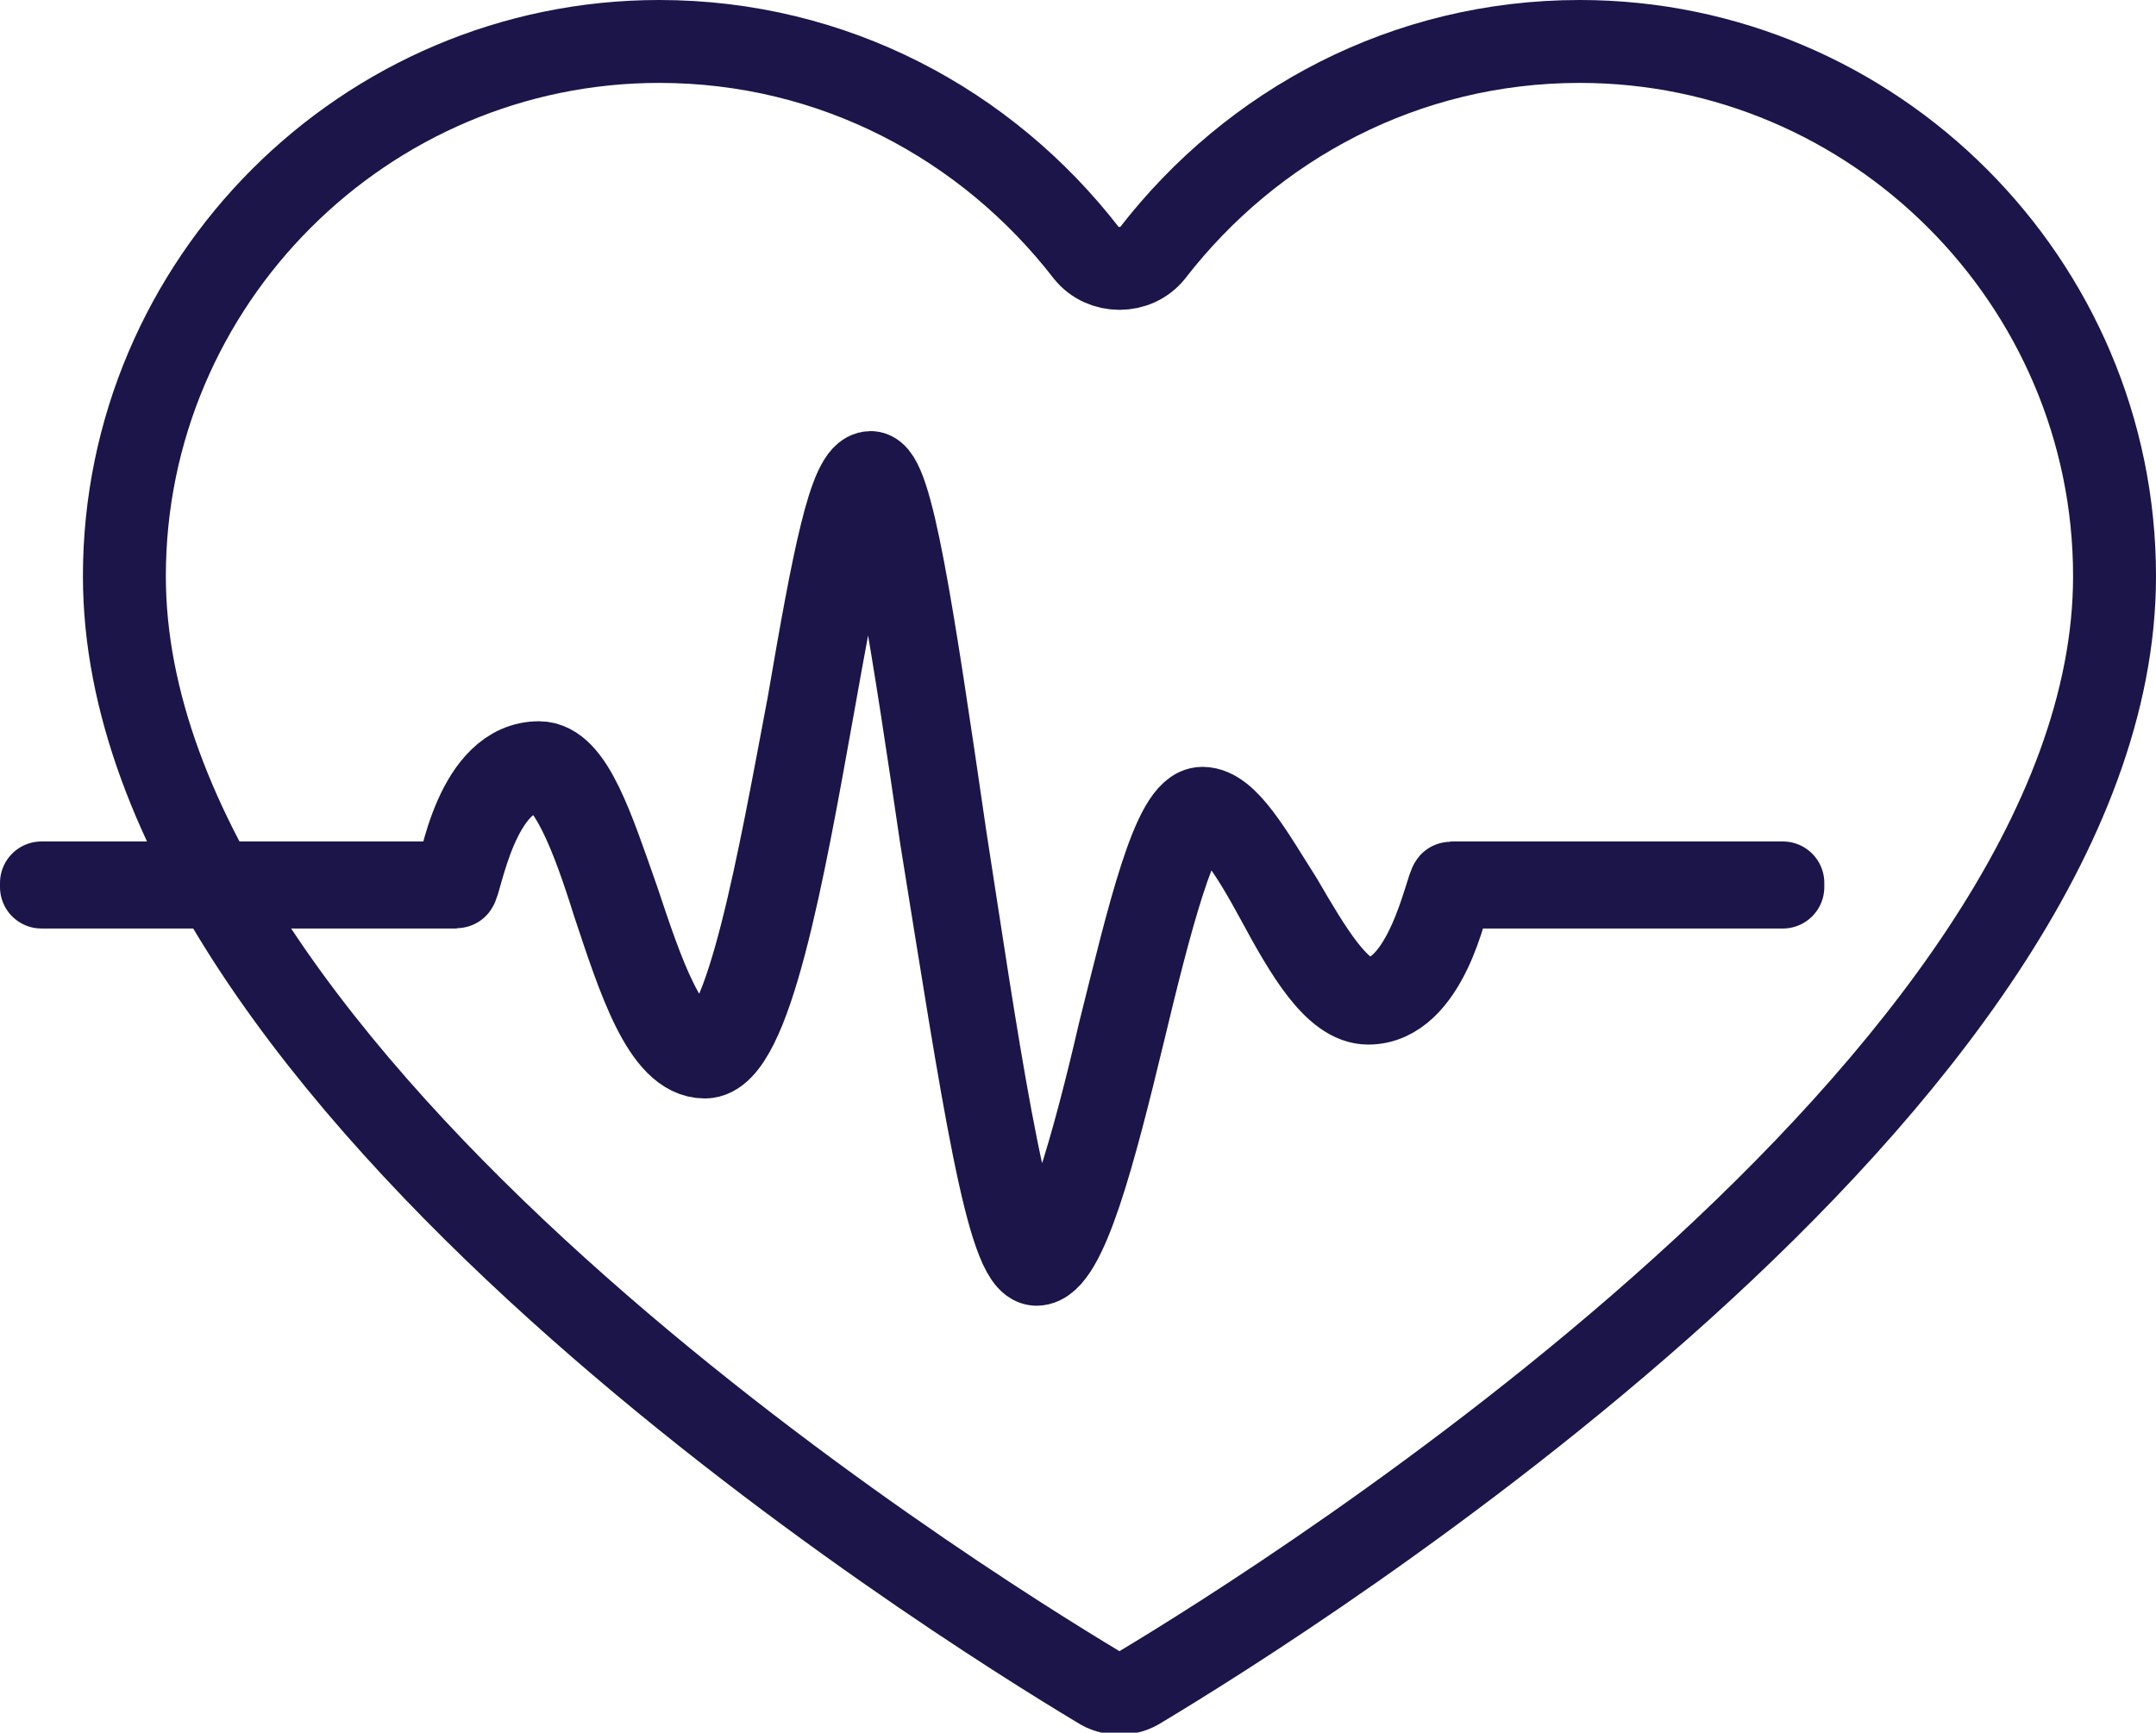
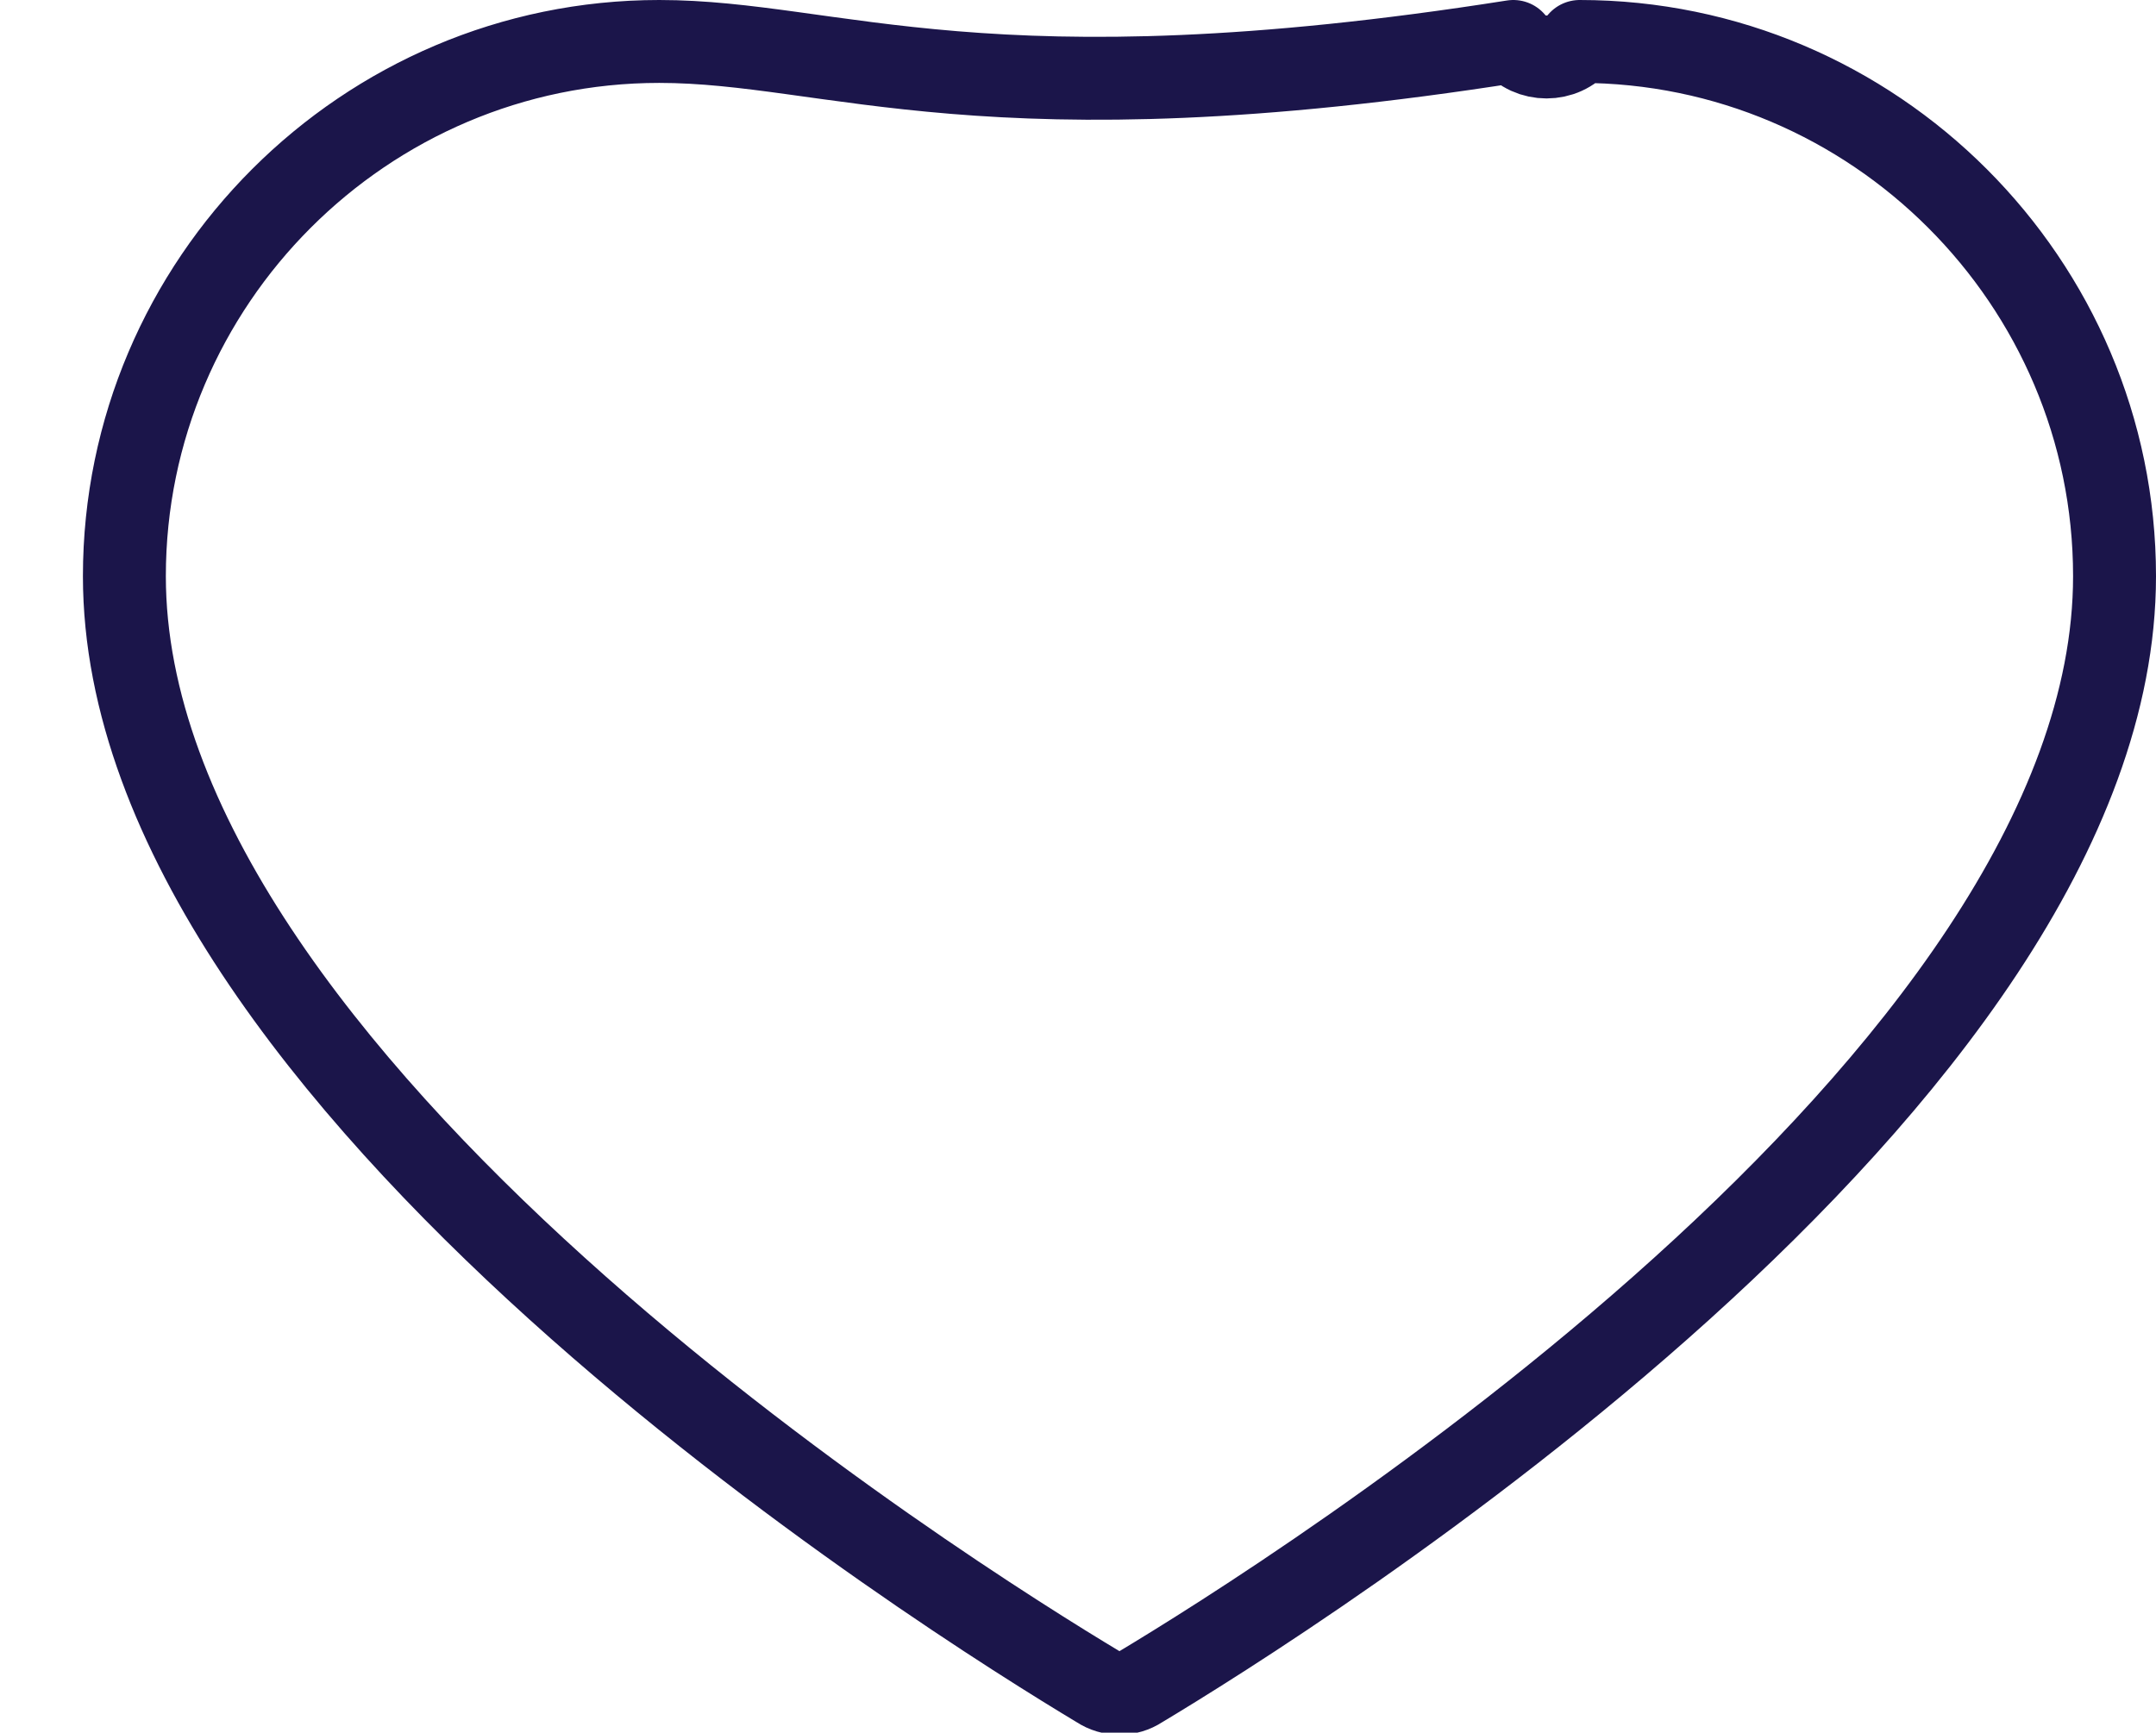
<svg xmlns="http://www.w3.org/2000/svg" version="1.1" id="Layer_1" x="0px" y="0px" viewBox="0 0 52 41.8" style="enable-background:new 0 0 52 41.8;" xml:space="preserve">
  <style type="text/css">
	.st0{fill:none;stroke:#1B154A;stroke-width:2;stroke-linecap:round;stroke-linejoin:round;stroke-miterlimit:10;}
</style>
  <g id="Layer_1_1_" />
  <g>
-     <path class="st0" d="M26.5,40.7c0.3,0.2,0.7,0.2,1,0C31,38.6,51,26.1,51,13.9C51,6.8,45.2,1,38.1,1c-4.2,0-7.9,2-10.3,5.1   c-0.4,0.5-1.2,0.5-1.6,0C23.8,3,20.1,1,15.9,1C8.8,1,3,6.8,3,13.9C3,26.1,23,38.6,26.5,40.7z" />
-     <path class="st0" d="M25,30.5c-0.7,0-1.3-4.1-2.3-10.3c-0.6-4.1-1.3-8.7-1.7-8.7c-0.4,0-0.9,2.8-1.4,5.6c-0.7,3.9-1.5,8.4-2.6,8.4   c-1,0-1.6-1.9-2.2-3.7c-0.5-1.6-1.1-3.2-1.8-3.2c-1.5,0-1.9,2.8-2,2.8l0,0H1v-0.1h10c0.1-0.4,0.5-2.9,2-2.9c0.8,0,1.3,1.6,1.9,3.3   c0.6,1.8,1.2,3.6,2.1,3.6c1,0,1.8-4.6,2.5-8.3c0.6-3.5,1-5.6,1.5-5.6c0.5,0,1,3.3,1.8,8.8C23.5,24.7,24.3,30.4,25,30.5   c0.6-0.1,1.4-3,2-5.6c0.7-2.8,1.3-5.4,2-5.4c0.6,0,1.2,1.1,1.9,2.2c0.7,1.2,1.4,2.4,2.1,2.4c1.4,0,1.9-2.8,2-2.8l0,0h8v0.1h-8   c-0.1,0.4-0.6,2.8-2,2.8c-0.8,0-1.5-1.2-2.2-2.5c-0.6-1.1-1.2-2.1-1.8-2.1c-0.6,0-1.3,2.8-1.9,5.3C26.4,27.8,25.7,30.5,25,30.5z" />
+     <path class="st0" d="M26.5,40.7c0.3,0.2,0.7,0.2,1,0C31,38.6,51,26.1,51,13.9C51,6.8,45.2,1,38.1,1c-0.4,0.5-1.2,0.5-1.6,0C23.8,3,20.1,1,15.9,1C8.8,1,3,6.8,3,13.9C3,26.1,23,38.6,26.5,40.7z" />
  </g>
</svg>